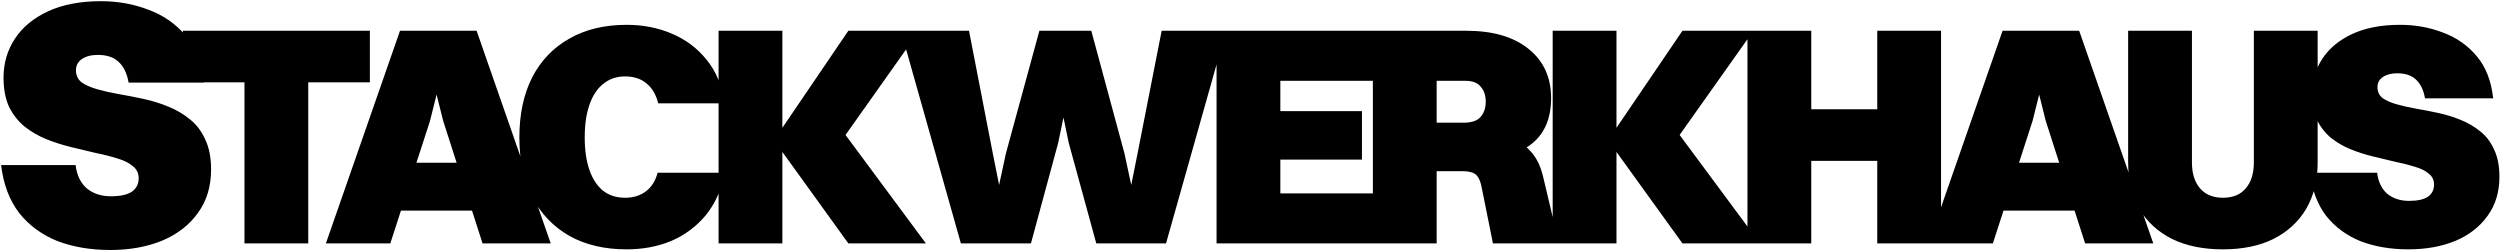
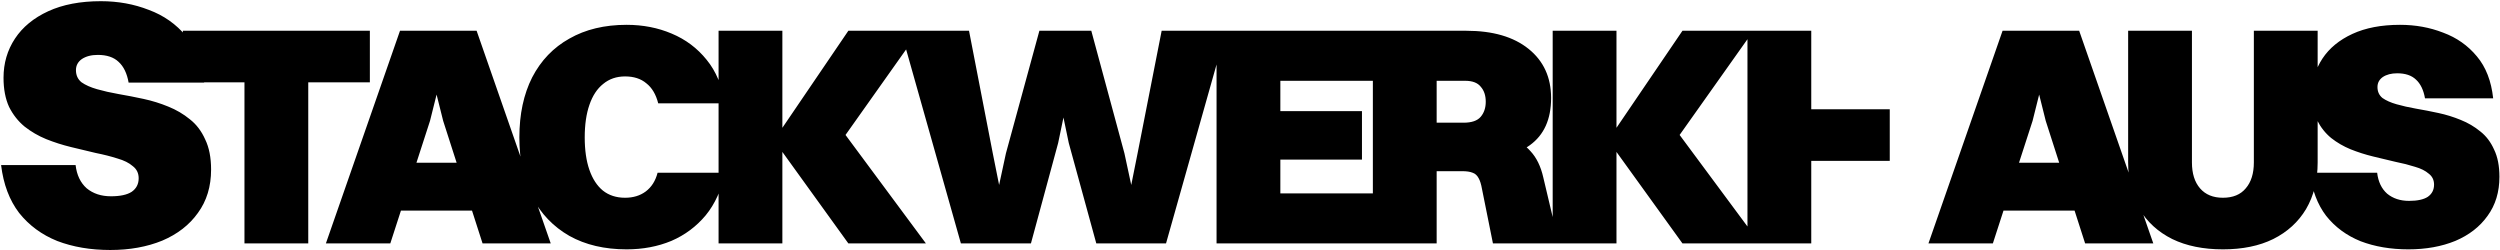
<svg xmlns="http://www.w3.org/2000/svg" width="1479" height="148" viewBox="0 0 1479 148" fill="none">
-   <path d="M44.931 41.5C44.931 44.507 46.025 46.898 48.211 48.675C50.535 50.315 53.61 51.682 57.436 52.775C61.263 53.868 65.5 54.825 70.146 55.645C74.93 56.465 79.85 57.422 84.906 58.515C89.963 59.608 94.815 61.112 99.461 63.025C104.245 64.938 108.55 67.467 112.376 70.61C116.203 73.617 119.21 77.58 121.396 82.5C123.72 87.283 124.881 93.228 124.881 100.335C124.881 110.312 122.285 118.853 117.091 125.96C112.035 133.067 104.996 138.533 95.976 142.36C86.956 146.05 76.706 147.895 65.226 147.895C53.61 147.895 43.155 146.118 33.861 142.565C24.705 138.875 17.188 133.34 11.311 125.96C5.571 118.443 2.018 109.013 0.651 97.67H44.726C45.41 103.547 47.596 108.125 51.286 111.405C55.113 114.548 59.896 116.12 65.636 116.12C71.103 116.12 75.203 115.232 77.936 113.455C80.67 111.542 82.036 108.877 82.036 105.46C82.036 102.453 80.875 100.062 78.551 98.285C76.365 96.372 73.358 94.868 69.531 93.775C65.705 92.545 61.4 91.452 56.616 90.495C51.97 89.402 47.118 88.24 42.061 87.01C37.005 85.78 32.085 84.208 27.301 82.295C22.655 80.382 18.418 77.922 14.591 74.915C10.765 71.772 7.69 67.877 5.366 63.23C3.18 58.447 2.086 52.707 2.086 46.01C2.086 37.4 4.341 29.678 8.851 22.845C13.361 16.012 19.921 10.613 28.531 6.65C37.141 2.687 47.528 0.705 59.691 0.705C69.805 0.705 79.235 2.413 87.981 5.83C96.865 9.11 104.245 14.303 110.121 21.41C115.998 28.38 119.551 37.537 120.781 48.88H76.091C75.135 43.413 73.153 39.313 70.146 36.58C67.276 33.847 63.176 32.48 57.846 32.48C54.02 32.48 50.876 33.3 48.416 34.94C46.093 36.58 44.931 38.767 44.931 41.5ZM144.626 144L144.626 18.2H182.366V144H144.626ZM108.181 48.725V18.2L218.811 18.2V48.725L108.181 48.725ZM229.796 124.575V96.27H286.221V124.575H229.796ZM285.481 144L262.171 71.48L256.621 49.28H259.951L254.401 71.48L230.906 144H192.796L236.641 18.2L281.966 18.2L325.811 144H285.481ZM428.803 61.12L389.398 61.12C388.041 55.817 385.698 51.87 382.368 49.28C379.161 46.567 374.968 45.21 369.788 45.21C364.731 45.21 360.415 46.69 356.838 49.65C353.261 52.487 350.548 56.618 348.698 62.045C346.848 67.348 345.923 73.762 345.923 81.285C345.923 88.808 346.848 95.222 348.698 100.525C350.548 105.828 353.2 109.898 356.653 112.735C360.23 115.572 364.608 116.99 369.788 116.99C374.598 116.99 378.668 115.757 381.998 113.29C385.451 110.7 387.795 107 389.028 102.19H428.803C426.83 112.18 423.068 120.567 417.518 127.35C411.968 134.01 405.185 139.067 397.168 142.52C389.151 145.85 380.333 147.515 370.713 147.515C357.64 147.515 346.355 144.863 336.858 139.56C327.361 134.133 320.023 126.487 314.843 116.62C309.786 106.753 307.258 94.975 307.258 81.285C307.258 67.595 309.786 55.755 314.843 45.765C320.023 35.775 327.361 28.128 336.858 22.825C346.355 17.398 357.64 14.685 370.713 14.685C380.333 14.685 389.213 16.412 397.353 19.865C405.616 23.318 412.523 28.498 418.073 35.405C423.623 42.188 427.2 50.76 428.803 61.12ZM425.109 144V18.2H462.849V144H425.109ZM457.854 82.95L501.884 18.2H543.879L497.999 82.95H457.854ZM457.854 82.95L496.889 75.365L547.764 144H501.884L457.854 82.95ZM648.568 144L632.288 84.615L627.663 62.415H630.623L625.998 84.615L609.903 144H568.463L532.943 18.2L573.273 18.2L587.333 90.72L592.143 114.77H589.923L595.103 90.72L614.898 18.2H645.608L665.218 90.72L670.398 114.77H668.178L672.988 90.72L687.233 18.2H725.343L689.823 144H648.568ZM719.714 144V18.2H757.454V144H719.714ZM747.464 144V114.4H813.139V144H747.464ZM747.464 47.8V18.2H813.139V47.8H747.464ZM747.464 94.42V65.745H805.739V94.42H747.464ZM812.185 144V18.2L849.925 18.2V144H812.185ZM871.015 94.79H839.935V72.59H865.835C870.645 72.59 874.037 71.418 876.01 69.075C877.983 66.732 878.97 63.772 878.97 60.195C878.97 56.495 877.983 53.535 876.01 51.315C874.16 48.972 871.077 47.8 866.76 47.8H839.935V18.2H867.5C883.163 18.2 895.435 21.777 904.315 28.93C913.195 36.083 917.635 45.765 917.635 57.975C917.635 70.555 913.442 79.867 905.055 85.91C896.792 91.83 885.445 94.79 871.015 94.79ZM883.225 144L876.75 111.81C876.257 108.973 875.578 106.815 874.715 105.335C873.852 103.732 872.68 102.683 871.2 102.19C869.72 101.573 867.623 101.265 864.91 101.265H845.855V78.14H870.09C878.6 78.14 885.753 79.065 891.55 80.915C897.347 82.642 901.972 85.478 905.425 89.425C909.002 93.248 911.53 98.428 913.01 104.965L922.26 144L883.225 144ZM918.567 144V18.2H956.307V144H918.567ZM951.312 82.95L995.342 18.2H1037.34L991.457 82.95H951.312ZM951.312 82.95L990.347 75.365L1041.22 144H995.342L951.312 82.95ZM1033.8 144V18.2H1071.54V144H1033.8ZM1110.58 144V18.2H1148.32V144H1110.58ZM1061.55 95.16V64.635H1117.98V95.16H1061.55ZM1177.87 124.575V96.27H1234.3V124.575H1177.87ZM1233.56 144L1210.25 71.48L1204.7 49.28H1208.03L1202.48 71.48L1178.98 144L1140.87 144L1184.72 18.2H1230.04L1273.89 144H1233.56ZM1371.12 96.085C1371.12 106.692 1368.84 115.88 1364.28 123.65C1359.71 131.297 1353.24 137.217 1344.85 141.41C1336.59 145.48 1326.66 147.515 1315.07 147.515C1303.47 147.515 1293.48 145.48 1285.1 141.41C1276.71 137.217 1270.23 131.297 1265.67 123.65C1261.23 115.88 1259.01 106.692 1259.01 96.085V18.2H1296.75V96.085C1296.75 102.622 1298.35 107.74 1301.56 111.44C1304.77 115.14 1309.27 116.99 1315.07 116.99C1320.99 116.99 1325.49 115.14 1328.57 111.44C1331.78 107.74 1333.38 102.622 1333.38 96.085V18.2H1371.12V96.085ZM1406.51 51.5C1406.51 54.213 1407.5 56.372 1409.47 57.975C1411.57 59.455 1414.34 60.688 1417.79 61.675C1421.25 62.662 1425.07 63.525 1429.26 64.265C1433.58 65.005 1438.02 65.868 1442.58 66.855C1447.15 67.842 1451.53 69.198 1455.72 70.925C1460.04 72.652 1463.92 74.933 1467.37 77.77C1470.83 80.483 1473.54 84.06 1475.51 88.5C1477.61 92.817 1478.66 98.182 1478.66 104.595C1478.66 113.598 1476.32 121.307 1471.63 127.72C1467.07 134.133 1460.71 139.067 1452.57 142.52C1444.43 145.85 1435.18 147.515 1424.82 147.515C1414.34 147.515 1404.91 145.912 1396.52 142.705C1388.26 139.375 1381.47 134.38 1376.17 127.72C1370.99 120.937 1367.78 112.427 1366.55 102.19H1406.32C1406.94 107.493 1408.91 111.625 1412.24 114.585C1415.7 117.422 1420.01 118.84 1425.19 118.84C1430.13 118.84 1433.83 118.038 1436.29 116.435C1438.76 114.708 1439.99 112.303 1439.99 109.22C1439.99 106.507 1438.95 104.348 1436.85 102.745C1434.88 101.018 1432.16 99.662 1428.71 98.675C1425.26 97.565 1421.37 96.578 1417.05 95.715C1412.86 94.728 1408.48 93.68 1403.92 92.57C1399.36 91.46 1394.92 90.042 1390.6 88.315C1386.41 86.588 1382.58 84.368 1379.13 81.655C1375.68 78.818 1372.9 75.303 1370.8 71.11C1368.83 66.793 1367.84 61.613 1367.84 55.57C1367.84 47.8 1369.88 40.832 1373.95 34.665C1378.02 28.498 1383.94 23.627 1391.71 20.05C1399.48 16.473 1408.85 14.685 1419.83 14.685C1428.96 14.685 1437.47 16.227 1445.36 19.31C1453.38 22.27 1460.04 26.957 1465.34 33.37C1470.64 39.66 1473.85 47.923 1474.96 58.16H1434.63C1433.77 53.227 1431.98 49.527 1429.26 47.06C1426.67 44.593 1422.97 43.36 1418.16 43.36C1414.71 43.36 1411.87 44.1 1409.65 45.58C1407.56 47.06 1406.51 49.033 1406.51 51.5Z" fill="black" />
+   <path d="M44.931 41.5C44.931 44.507 46.025 46.898 48.211 48.675C50.535 50.315 53.61 51.682 57.436 52.775C61.263 53.868 65.5 54.825 70.146 55.645C74.93 56.465 79.85 57.422 84.906 58.515C89.963 59.608 94.815 61.112 99.461 63.025C104.245 64.938 108.55 67.467 112.376 70.61C116.203 73.617 119.21 77.58 121.396 82.5C123.72 87.283 124.881 93.228 124.881 100.335C124.881 110.312 122.285 118.853 117.091 125.96C112.035 133.067 104.996 138.533 95.976 142.36C86.956 146.05 76.706 147.895 65.226 147.895C53.61 147.895 43.155 146.118 33.861 142.565C24.705 138.875 17.188 133.34 11.311 125.96C5.571 118.443 2.018 109.013 0.651 97.67H44.726C45.41 103.547 47.596 108.125 51.286 111.405C55.113 114.548 59.896 116.12 65.636 116.12C71.103 116.12 75.203 115.232 77.936 113.455C80.67 111.542 82.036 108.877 82.036 105.46C82.036 102.453 80.875 100.062 78.551 98.285C76.365 96.372 73.358 94.868 69.531 93.775C65.705 92.545 61.4 91.452 56.616 90.495C51.97 89.402 47.118 88.24 42.061 87.01C37.005 85.78 32.085 84.208 27.301 82.295C22.655 80.382 18.418 77.922 14.591 74.915C10.765 71.772 7.69 67.877 5.366 63.23C3.18 58.447 2.086 52.707 2.086 46.01C2.086 37.4 4.341 29.678 8.851 22.845C13.361 16.012 19.921 10.613 28.531 6.65C37.141 2.687 47.528 0.705 59.691 0.705C69.805 0.705 79.235 2.413 87.981 5.83C96.865 9.11 104.245 14.303 110.121 21.41C115.998 28.38 119.551 37.537 120.781 48.88H76.091C75.135 43.413 73.153 39.313 70.146 36.58C67.276 33.847 63.176 32.48 57.846 32.48C54.02 32.48 50.876 33.3 48.416 34.94C46.093 36.58 44.931 38.767 44.931 41.5ZM144.626 144L144.626 18.2H182.366V144H144.626ZM108.181 48.725V18.2L218.811 18.2V48.725L108.181 48.725ZM229.796 124.575V96.27H286.221V124.575H229.796ZM285.481 144L262.171 71.48L256.621 49.28H259.951L254.401 71.48L230.906 144H192.796L236.641 18.2L281.966 18.2L325.811 144H285.481ZM428.803 61.12L389.398 61.12C388.041 55.817 385.698 51.87 382.368 49.28C379.161 46.567 374.968 45.21 369.788 45.21C364.731 45.21 360.415 46.69 356.838 49.65C353.261 52.487 350.548 56.618 348.698 62.045C346.848 67.348 345.923 73.762 345.923 81.285C345.923 88.808 346.848 95.222 348.698 100.525C350.548 105.828 353.2 109.898 356.653 112.735C360.23 115.572 364.608 116.99 369.788 116.99C374.598 116.99 378.668 115.757 381.998 113.29C385.451 110.7 387.795 107 389.028 102.19H428.803C426.83 112.18 423.068 120.567 417.518 127.35C411.968 134.01 405.185 139.067 397.168 142.52C389.151 145.85 380.333 147.515 370.713 147.515C357.64 147.515 346.355 144.863 336.858 139.56C327.361 134.133 320.023 126.487 314.843 116.62C309.786 106.753 307.258 94.975 307.258 81.285C307.258 67.595 309.786 55.755 314.843 45.765C320.023 35.775 327.361 28.128 336.858 22.825C346.355 17.398 357.64 14.685 370.713 14.685C380.333 14.685 389.213 16.412 397.353 19.865C405.616 23.318 412.523 28.498 418.073 35.405C423.623 42.188 427.2 50.76 428.803 61.12ZM425.109 144V18.2H462.849V144H425.109ZM457.854 82.95L501.884 18.2H543.879L497.999 82.95H457.854ZM457.854 82.95L496.889 75.365L547.764 144H501.884L457.854 82.95ZM648.568 144L632.288 84.615L627.663 62.415H630.623L625.998 84.615L609.903 144H568.463L532.943 18.2L573.273 18.2L587.333 90.72L592.143 114.77H589.923L595.103 90.72L614.898 18.2H645.608L665.218 90.72L670.398 114.77H668.178L672.988 90.72L687.233 18.2H725.343L689.823 144H648.568ZM719.714 144V18.2H757.454V144H719.714ZM747.464 144V114.4H813.139V144H747.464ZM747.464 47.8V18.2H813.139V47.8H747.464ZM747.464 94.42V65.745H805.739V94.42H747.464ZM812.185 144V18.2L849.925 18.2V144H812.185ZM871.015 94.79H839.935V72.59H865.835C870.645 72.59 874.037 71.418 876.01 69.075C877.983 66.732 878.97 63.772 878.97 60.195C878.97 56.495 877.983 53.535 876.01 51.315C874.16 48.972 871.077 47.8 866.76 47.8H839.935V18.2H867.5C883.163 18.2 895.435 21.777 904.315 28.93C913.195 36.083 917.635 45.765 917.635 57.975C917.635 70.555 913.442 79.867 905.055 85.91C896.792 91.83 885.445 94.79 871.015 94.79ZM883.225 144L876.75 111.81C876.257 108.973 875.578 106.815 874.715 105.335C873.852 103.732 872.68 102.683 871.2 102.19C869.72 101.573 867.623 101.265 864.91 101.265H845.855V78.14H870.09C878.6 78.14 885.753 79.065 891.55 80.915C897.347 82.642 901.972 85.478 905.425 89.425C909.002 93.248 911.53 98.428 913.01 104.965L922.26 144L883.225 144ZM918.567 144V18.2H956.307V144H918.567ZM951.312 82.95L995.342 18.2H1037.34L991.457 82.95H951.312ZM951.312 82.95L990.347 75.365L1041.22 144H995.342L951.312 82.95ZM1033.8 144V18.2H1071.54V144H1033.8ZM1110.58 144V18.2V144H1110.58ZM1061.55 95.16V64.635H1117.98V95.16H1061.55ZM1177.87 124.575V96.27H1234.3V124.575H1177.87ZM1233.56 144L1210.25 71.48L1204.7 49.28H1208.03L1202.48 71.48L1178.98 144L1140.87 144L1184.72 18.2H1230.04L1273.89 144H1233.56ZM1371.12 96.085C1371.12 106.692 1368.84 115.88 1364.28 123.65C1359.71 131.297 1353.24 137.217 1344.85 141.41C1336.59 145.48 1326.66 147.515 1315.07 147.515C1303.47 147.515 1293.48 145.48 1285.1 141.41C1276.71 137.217 1270.23 131.297 1265.67 123.65C1261.23 115.88 1259.01 106.692 1259.01 96.085V18.2H1296.75V96.085C1296.75 102.622 1298.35 107.74 1301.56 111.44C1304.77 115.14 1309.27 116.99 1315.07 116.99C1320.99 116.99 1325.49 115.14 1328.57 111.44C1331.78 107.74 1333.38 102.622 1333.38 96.085V18.2H1371.12V96.085ZM1406.51 51.5C1406.51 54.213 1407.5 56.372 1409.47 57.975C1411.57 59.455 1414.34 60.688 1417.79 61.675C1421.25 62.662 1425.07 63.525 1429.26 64.265C1433.58 65.005 1438.02 65.868 1442.58 66.855C1447.15 67.842 1451.53 69.198 1455.72 70.925C1460.04 72.652 1463.92 74.933 1467.37 77.77C1470.83 80.483 1473.54 84.06 1475.51 88.5C1477.61 92.817 1478.66 98.182 1478.66 104.595C1478.66 113.598 1476.32 121.307 1471.63 127.72C1467.07 134.133 1460.71 139.067 1452.57 142.52C1444.43 145.85 1435.18 147.515 1424.82 147.515C1414.34 147.515 1404.91 145.912 1396.52 142.705C1388.26 139.375 1381.47 134.38 1376.17 127.72C1370.99 120.937 1367.78 112.427 1366.55 102.19H1406.32C1406.94 107.493 1408.91 111.625 1412.24 114.585C1415.7 117.422 1420.01 118.84 1425.19 118.84C1430.13 118.84 1433.83 118.038 1436.29 116.435C1438.76 114.708 1439.99 112.303 1439.99 109.22C1439.99 106.507 1438.95 104.348 1436.85 102.745C1434.88 101.018 1432.16 99.662 1428.71 98.675C1425.26 97.565 1421.37 96.578 1417.05 95.715C1412.86 94.728 1408.48 93.68 1403.92 92.57C1399.36 91.46 1394.92 90.042 1390.6 88.315C1386.41 86.588 1382.58 84.368 1379.13 81.655C1375.68 78.818 1372.9 75.303 1370.8 71.11C1368.83 66.793 1367.84 61.613 1367.84 55.57C1367.84 47.8 1369.88 40.832 1373.95 34.665C1378.02 28.498 1383.94 23.627 1391.71 20.05C1399.48 16.473 1408.85 14.685 1419.83 14.685C1428.96 14.685 1437.47 16.227 1445.36 19.31C1453.38 22.27 1460.04 26.957 1465.34 33.37C1470.64 39.66 1473.85 47.923 1474.96 58.16H1434.63C1433.77 53.227 1431.98 49.527 1429.26 47.06C1426.67 44.593 1422.97 43.36 1418.16 43.36C1414.71 43.36 1411.87 44.1 1409.65 45.58C1407.56 47.06 1406.51 49.033 1406.51 51.5Z" fill="black" />
</svg>